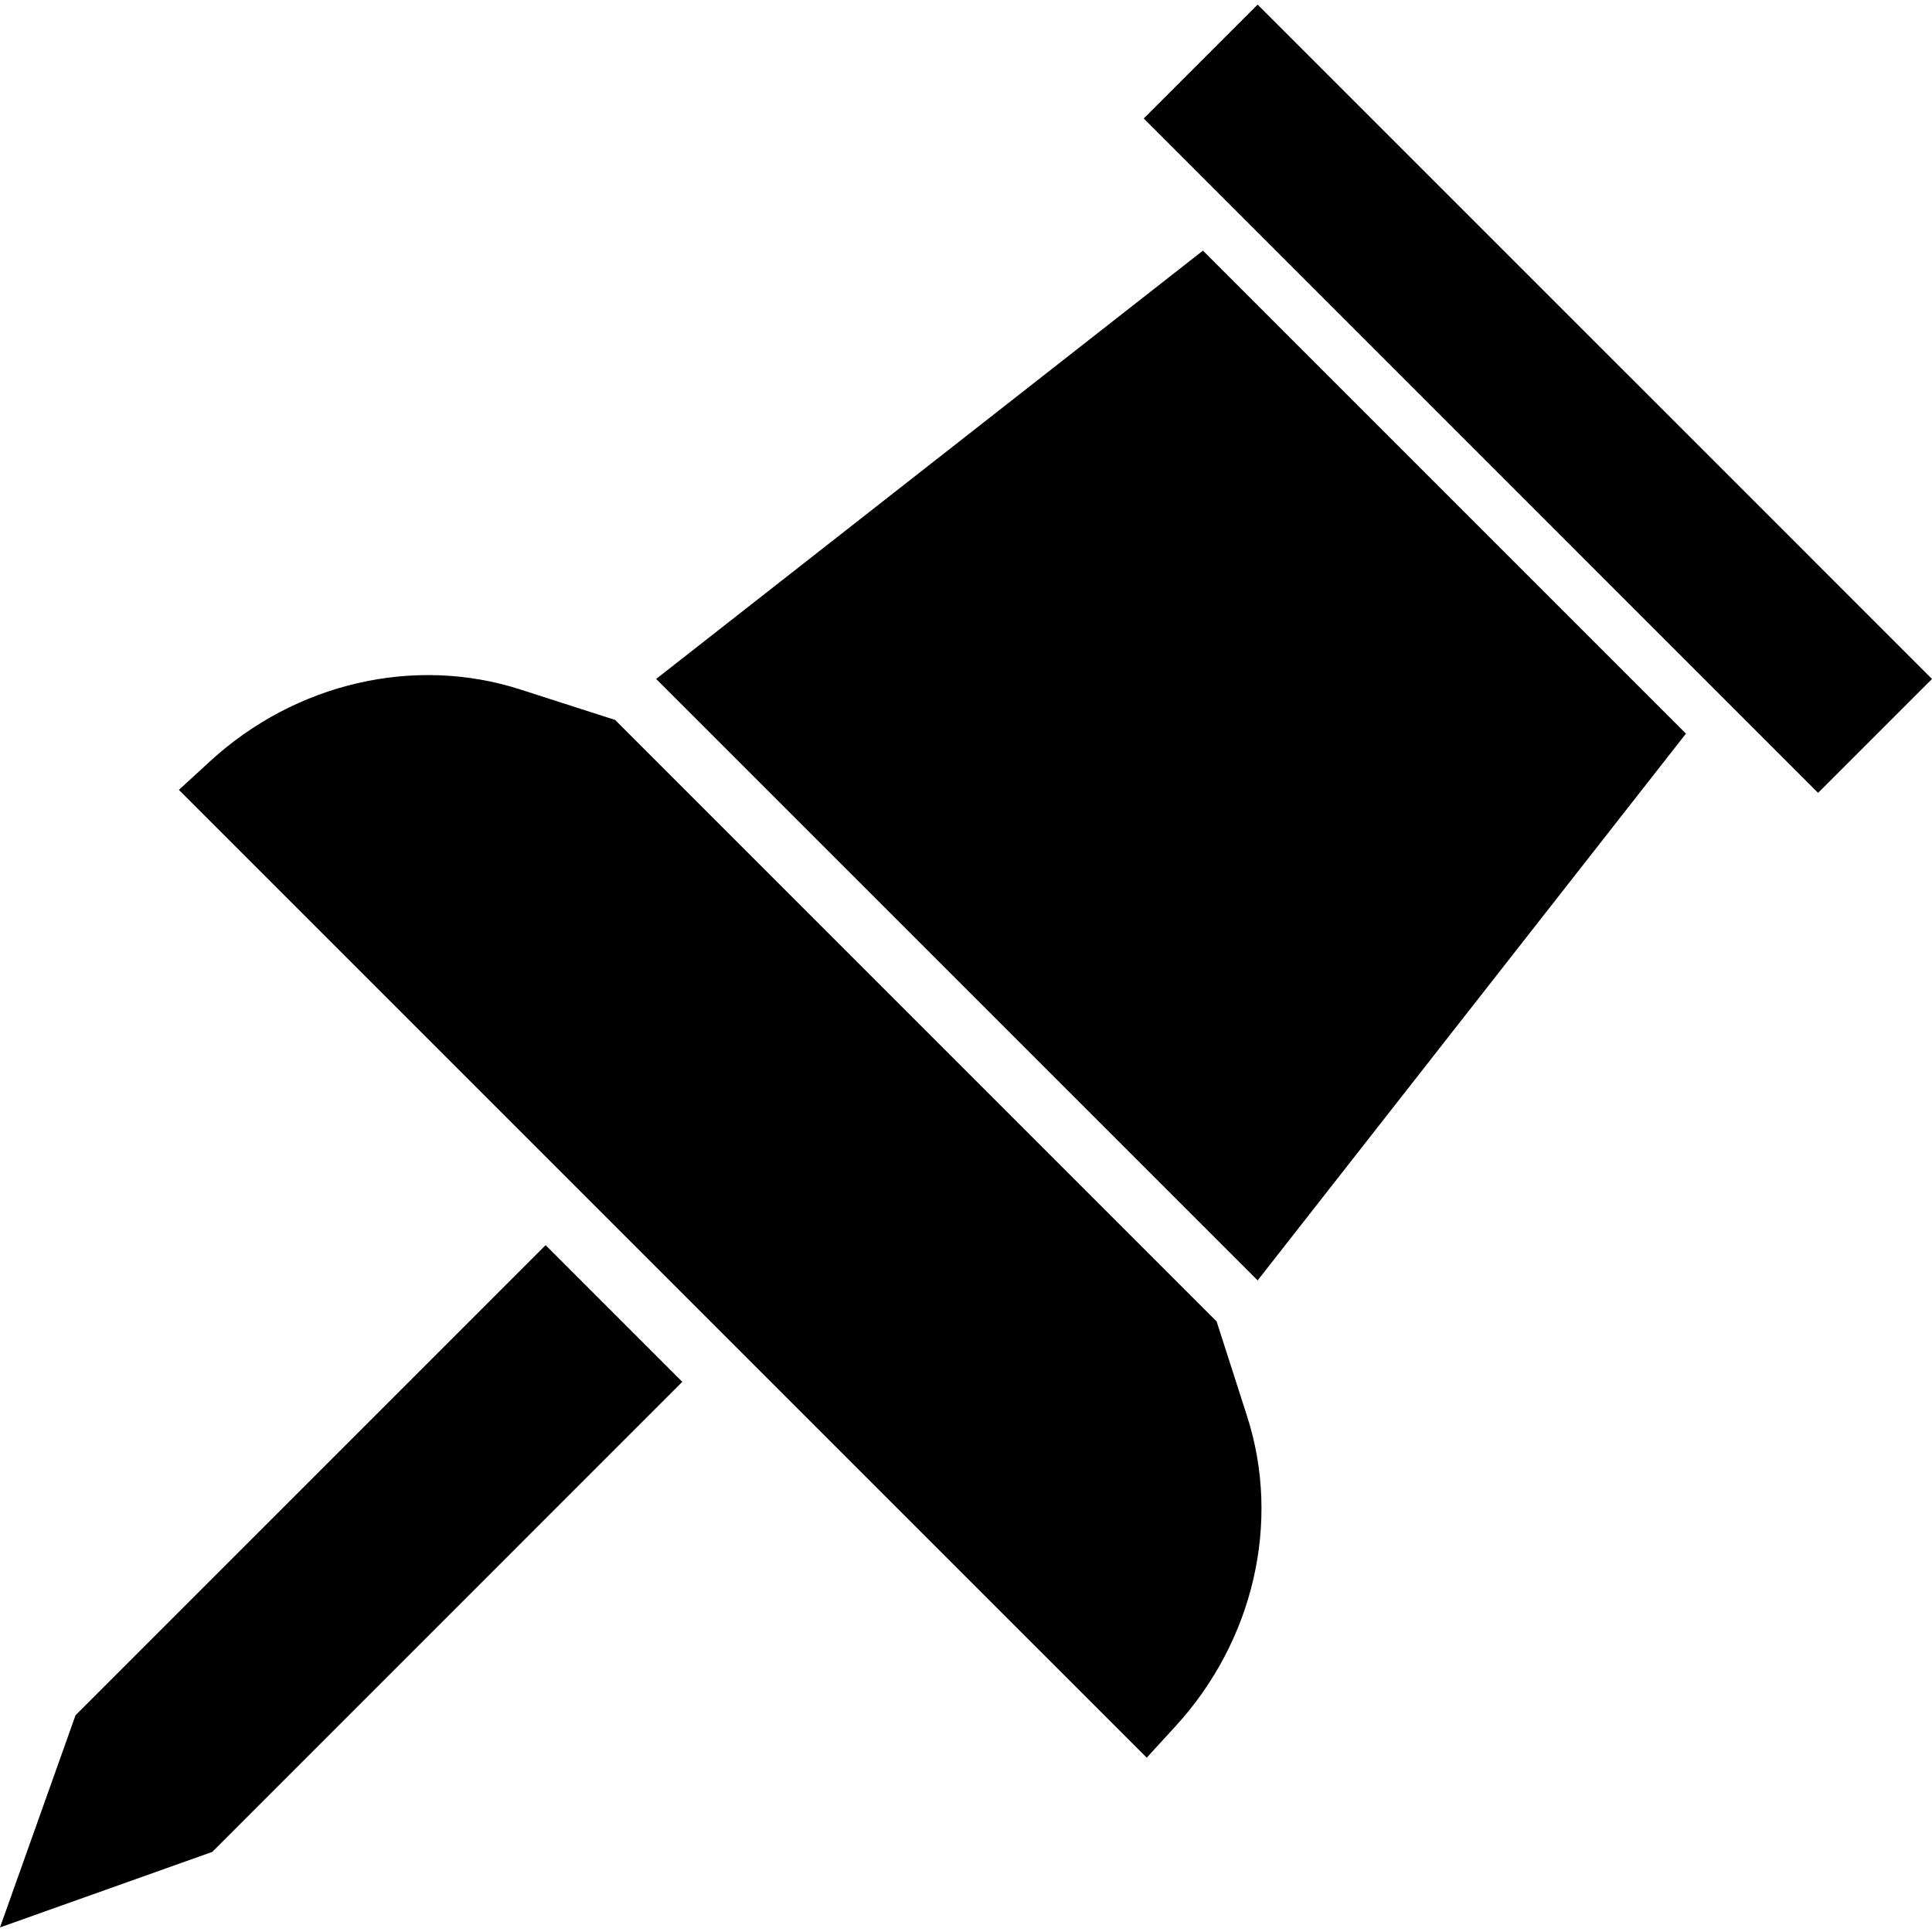
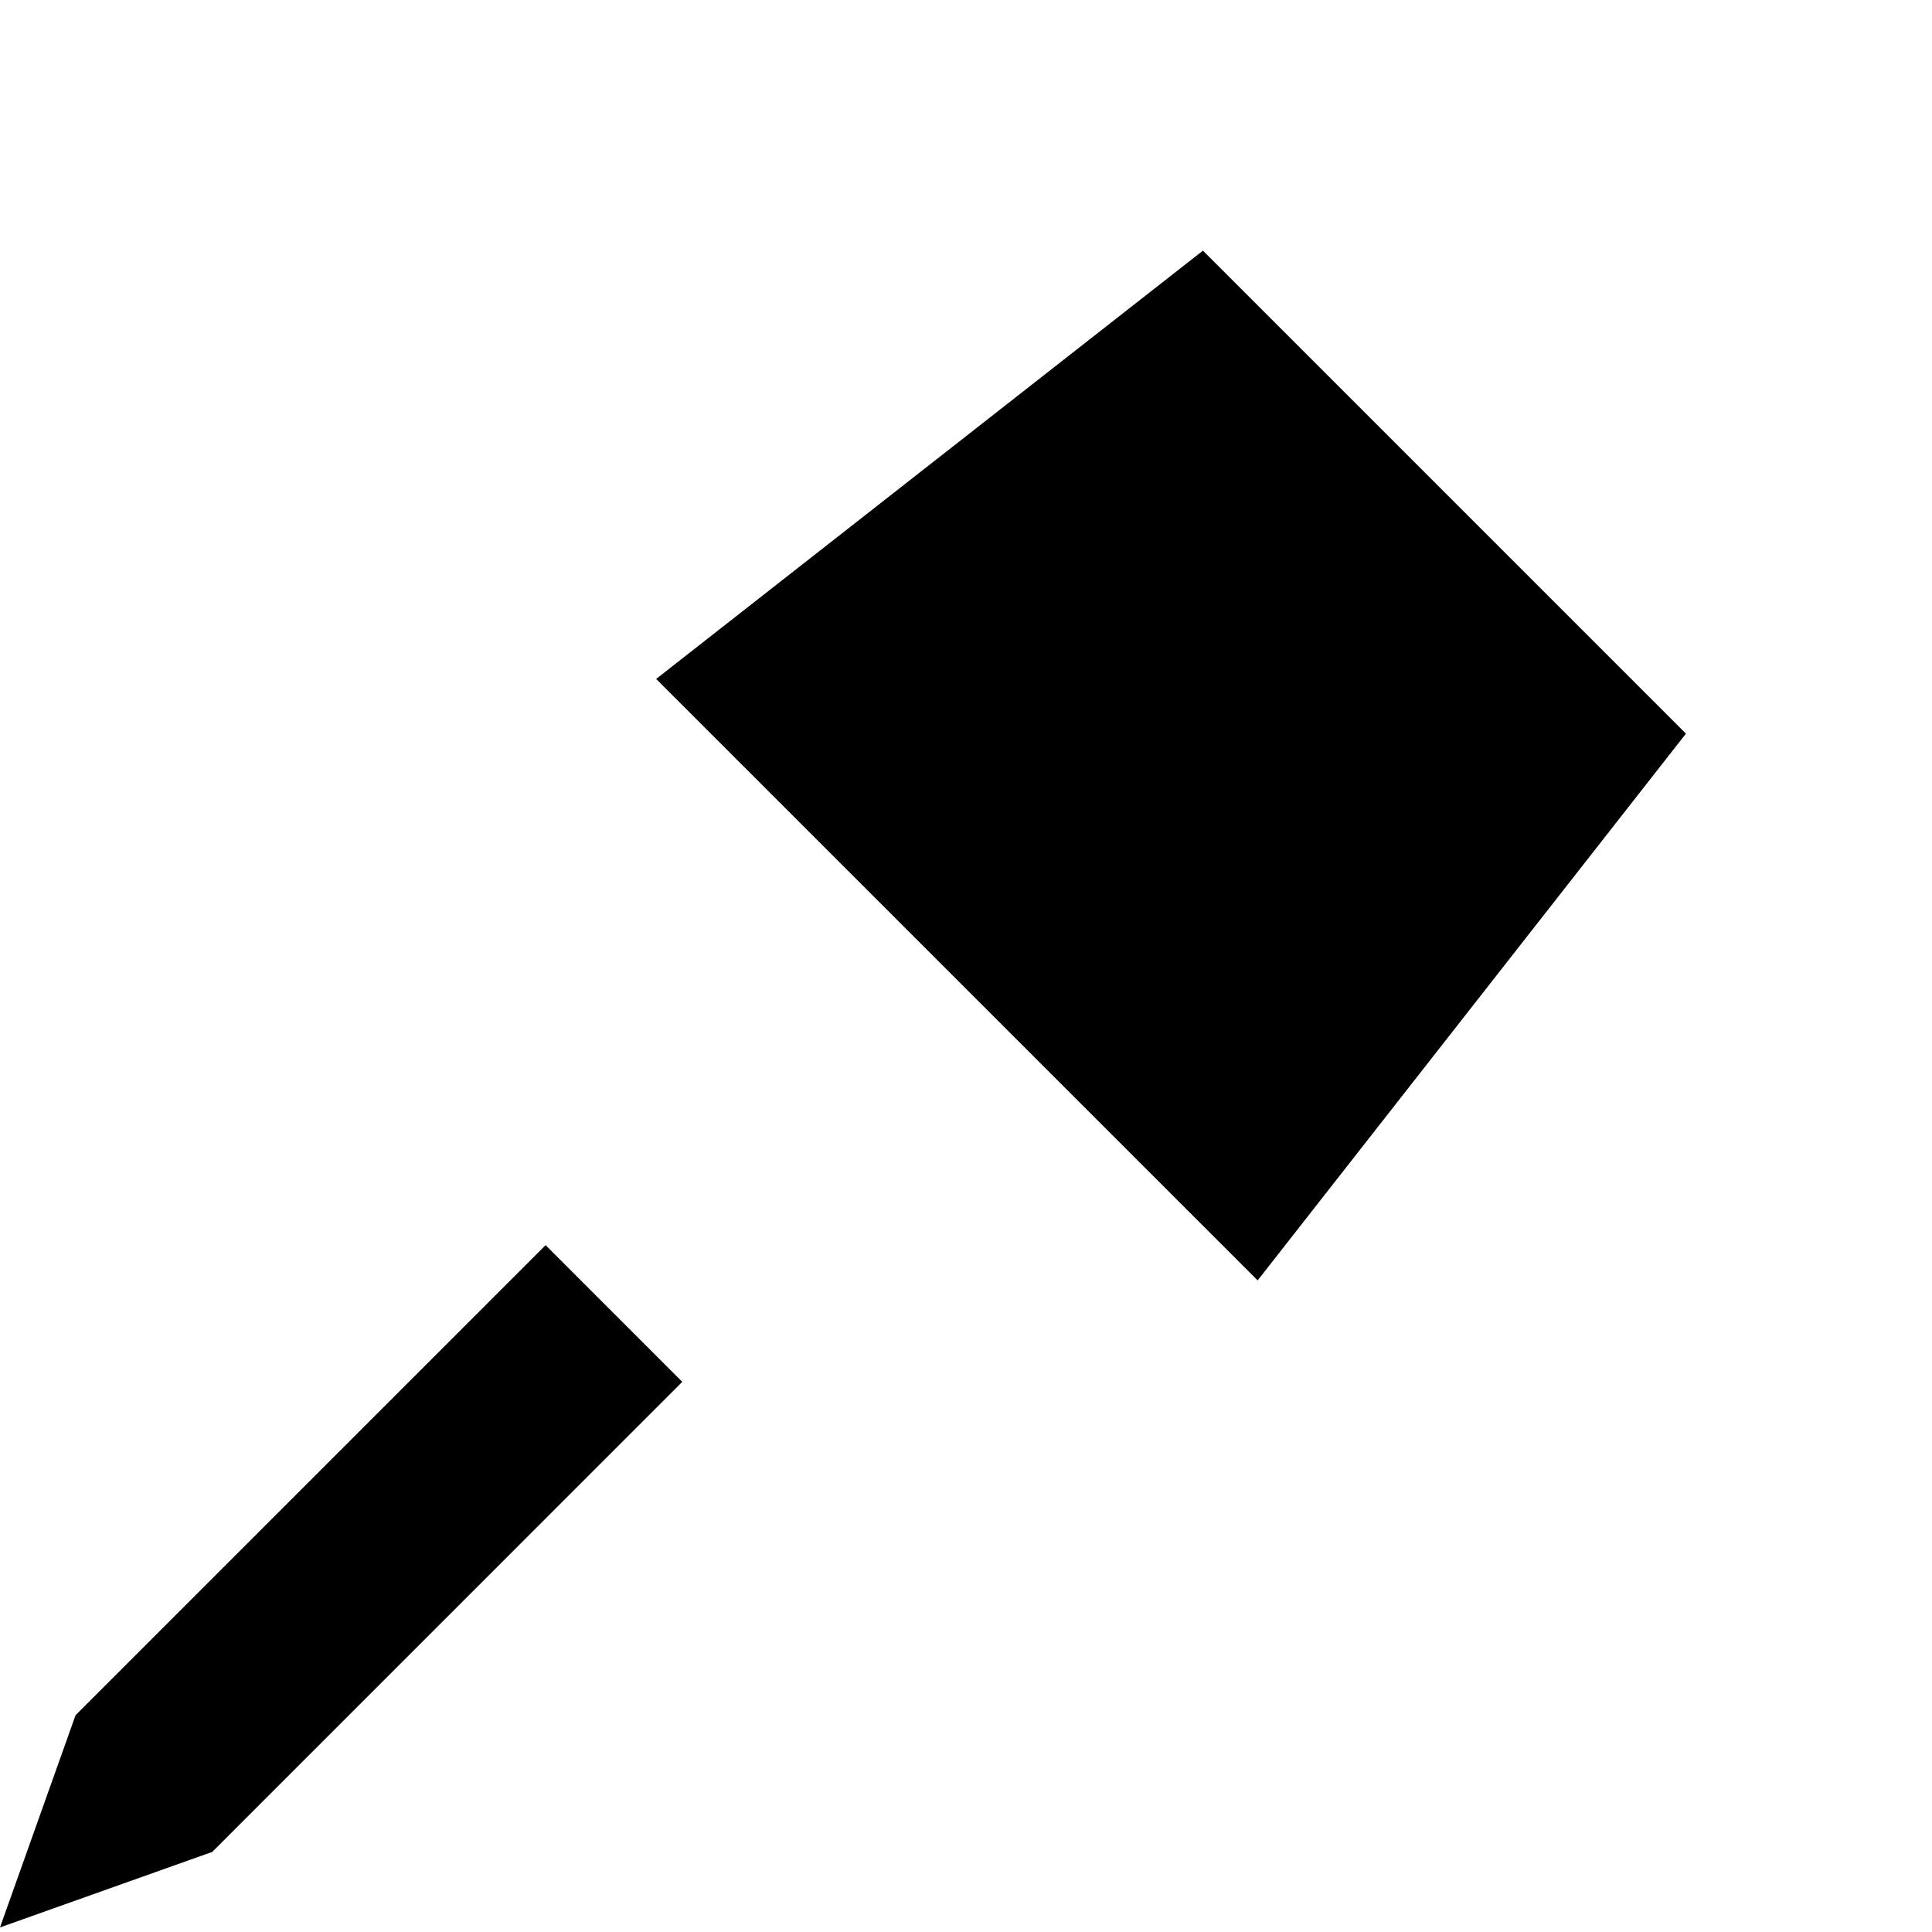
<svg xmlns="http://www.w3.org/2000/svg" height="800px" width="800px" version="1.1" id="_x32_" viewBox="0 0 512 512" xml:space="preserve">
  <style type="text/css">
	.st0{fill:#000000;}
</style>
  <g>
-     <path class="st0" d="M322.415,350.191L163.017,190.797l-25.17-8.091c-28.028-9.017-59.533-1.726-82.132,18.999l-8.308,7.62   l128.24,128.24l128.244,128.24l7.616-8.308c20.725-22.608,28.013-54.106,18.999-82.136L322.415,350.191z" />
    <polygon class="st0" points="20.022,454.547 0,510.788 56.249,490.773 180.813,366.201 144.59,329.975  " />
-     <polygon class="st0" points="446.792,114.713 398.489,66.42 333.286,1.212 303.099,31.395 481.816,210.117 512,179.927  " />
    <polygon class="st0" points="173.884,179.927 333.286,339.321 446.792,194.421 318.792,66.42  " />
  </g>
</svg>